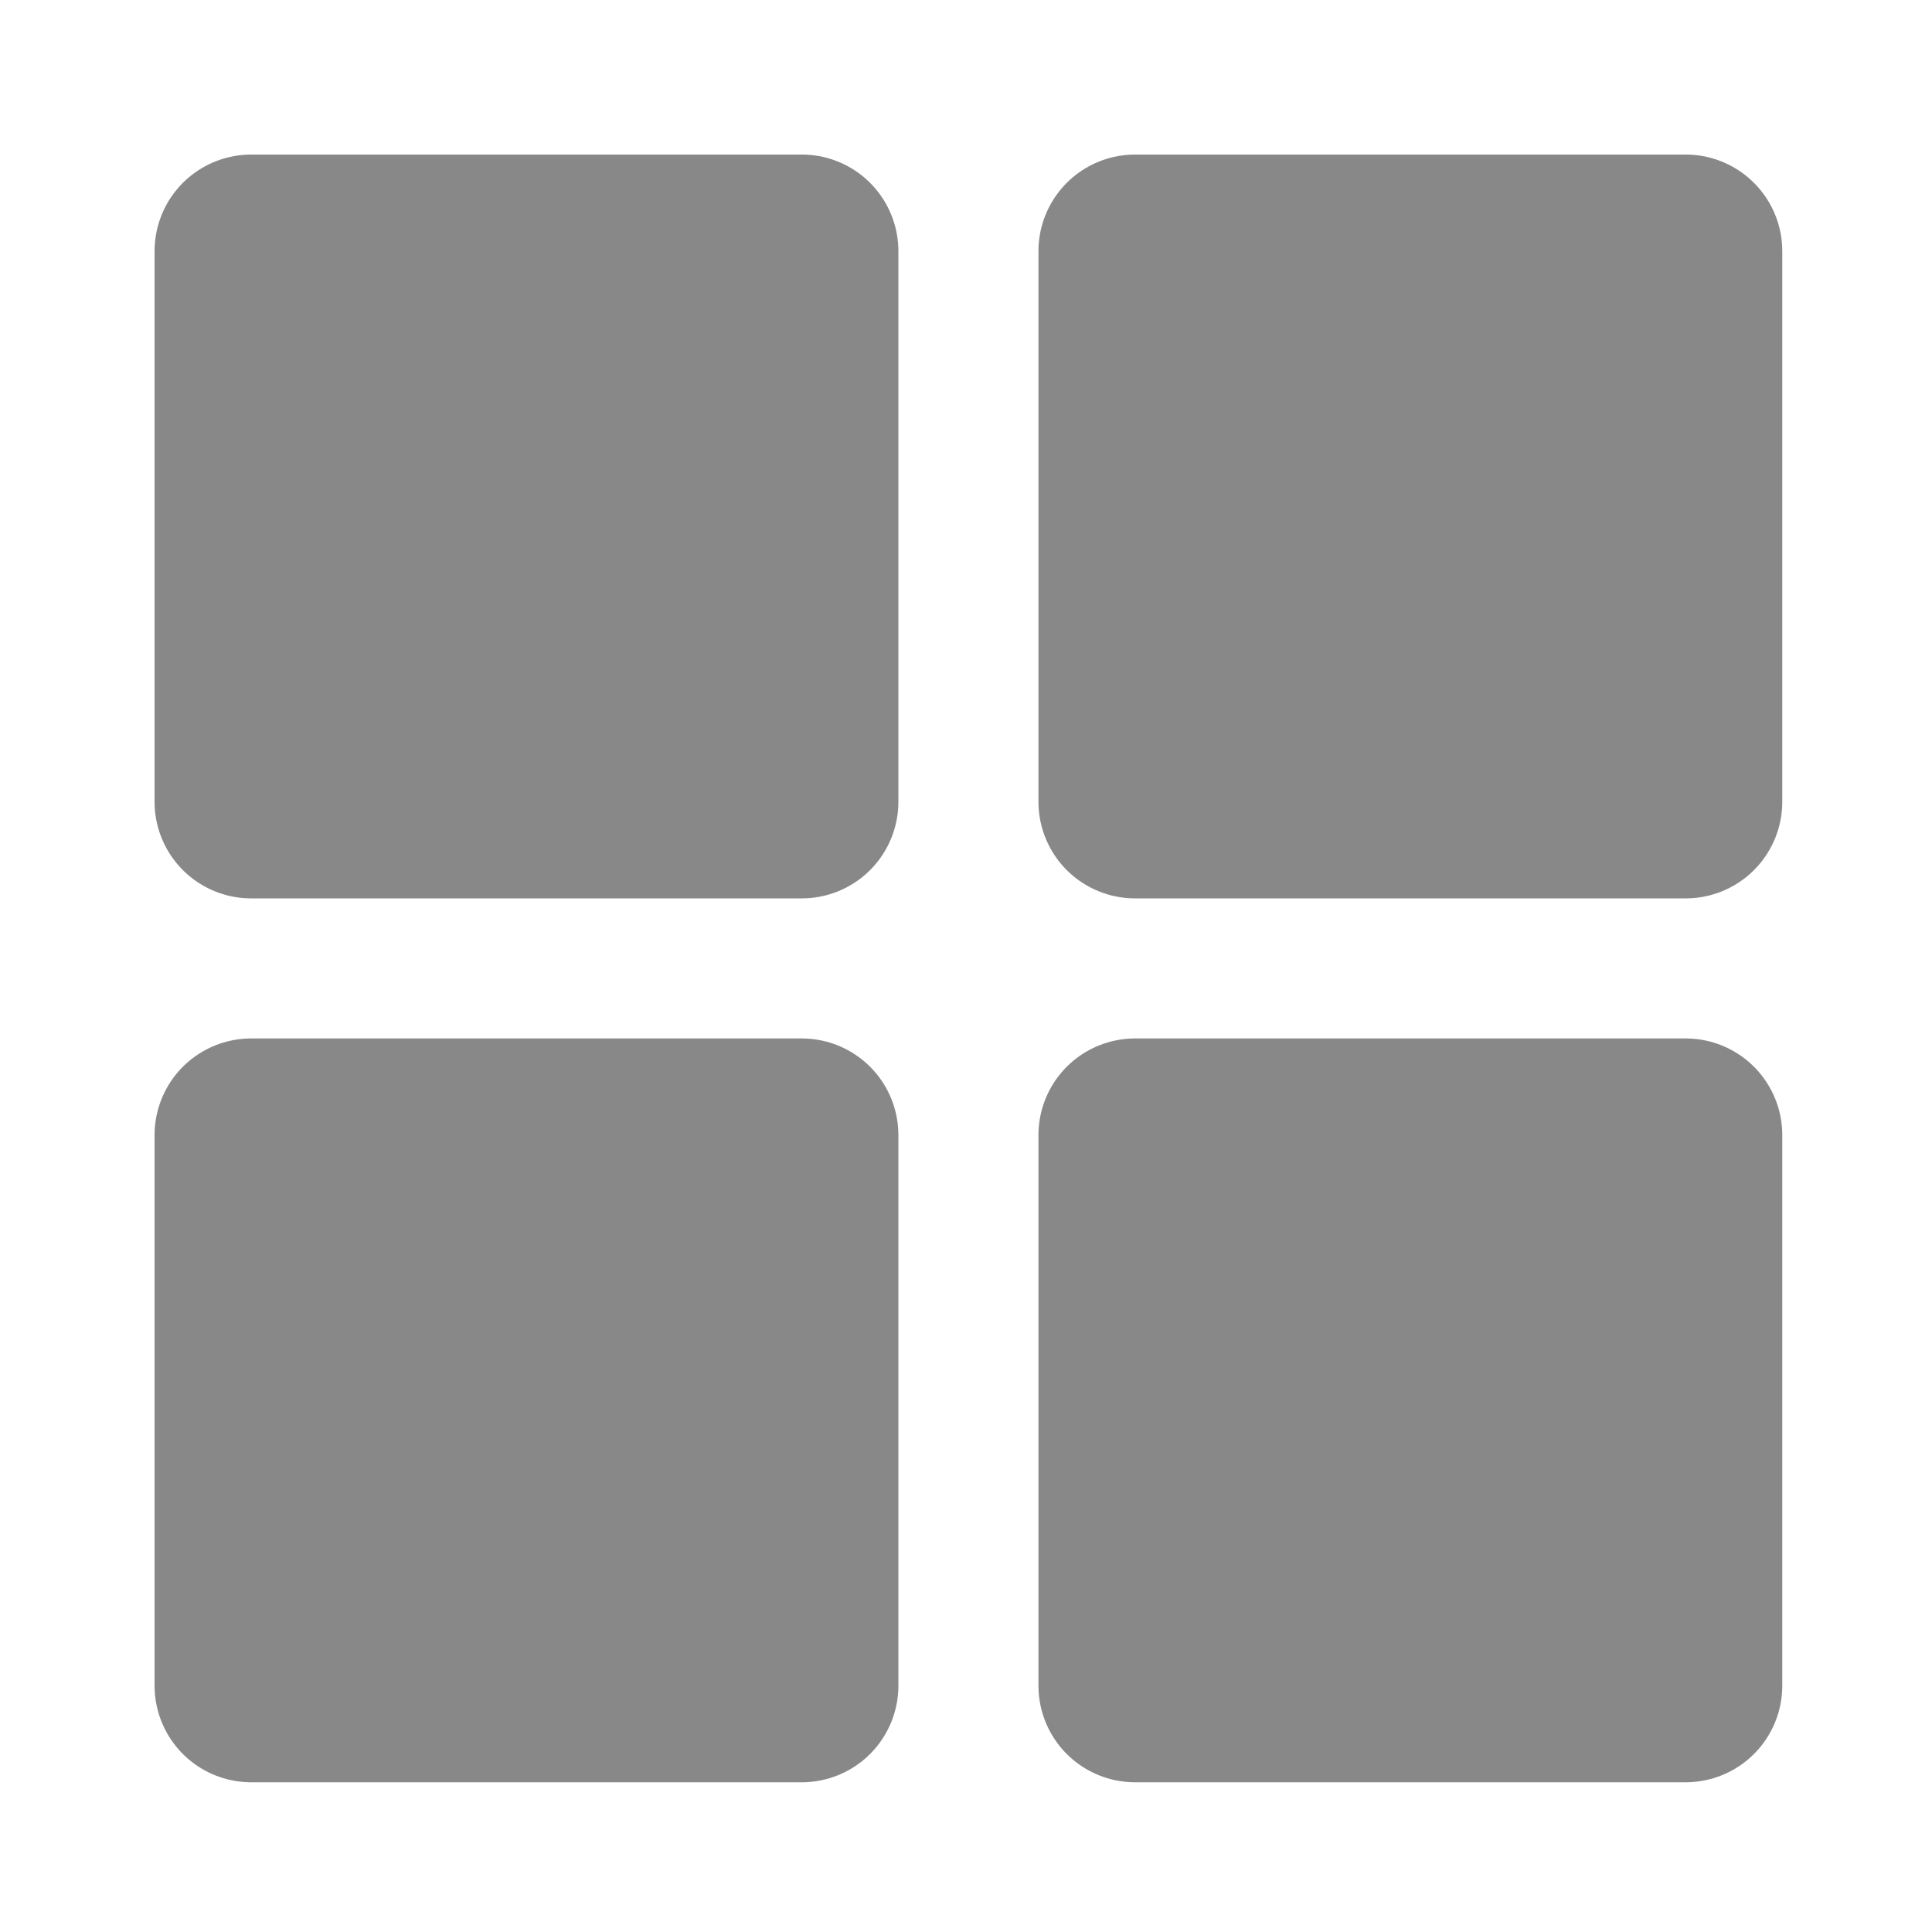
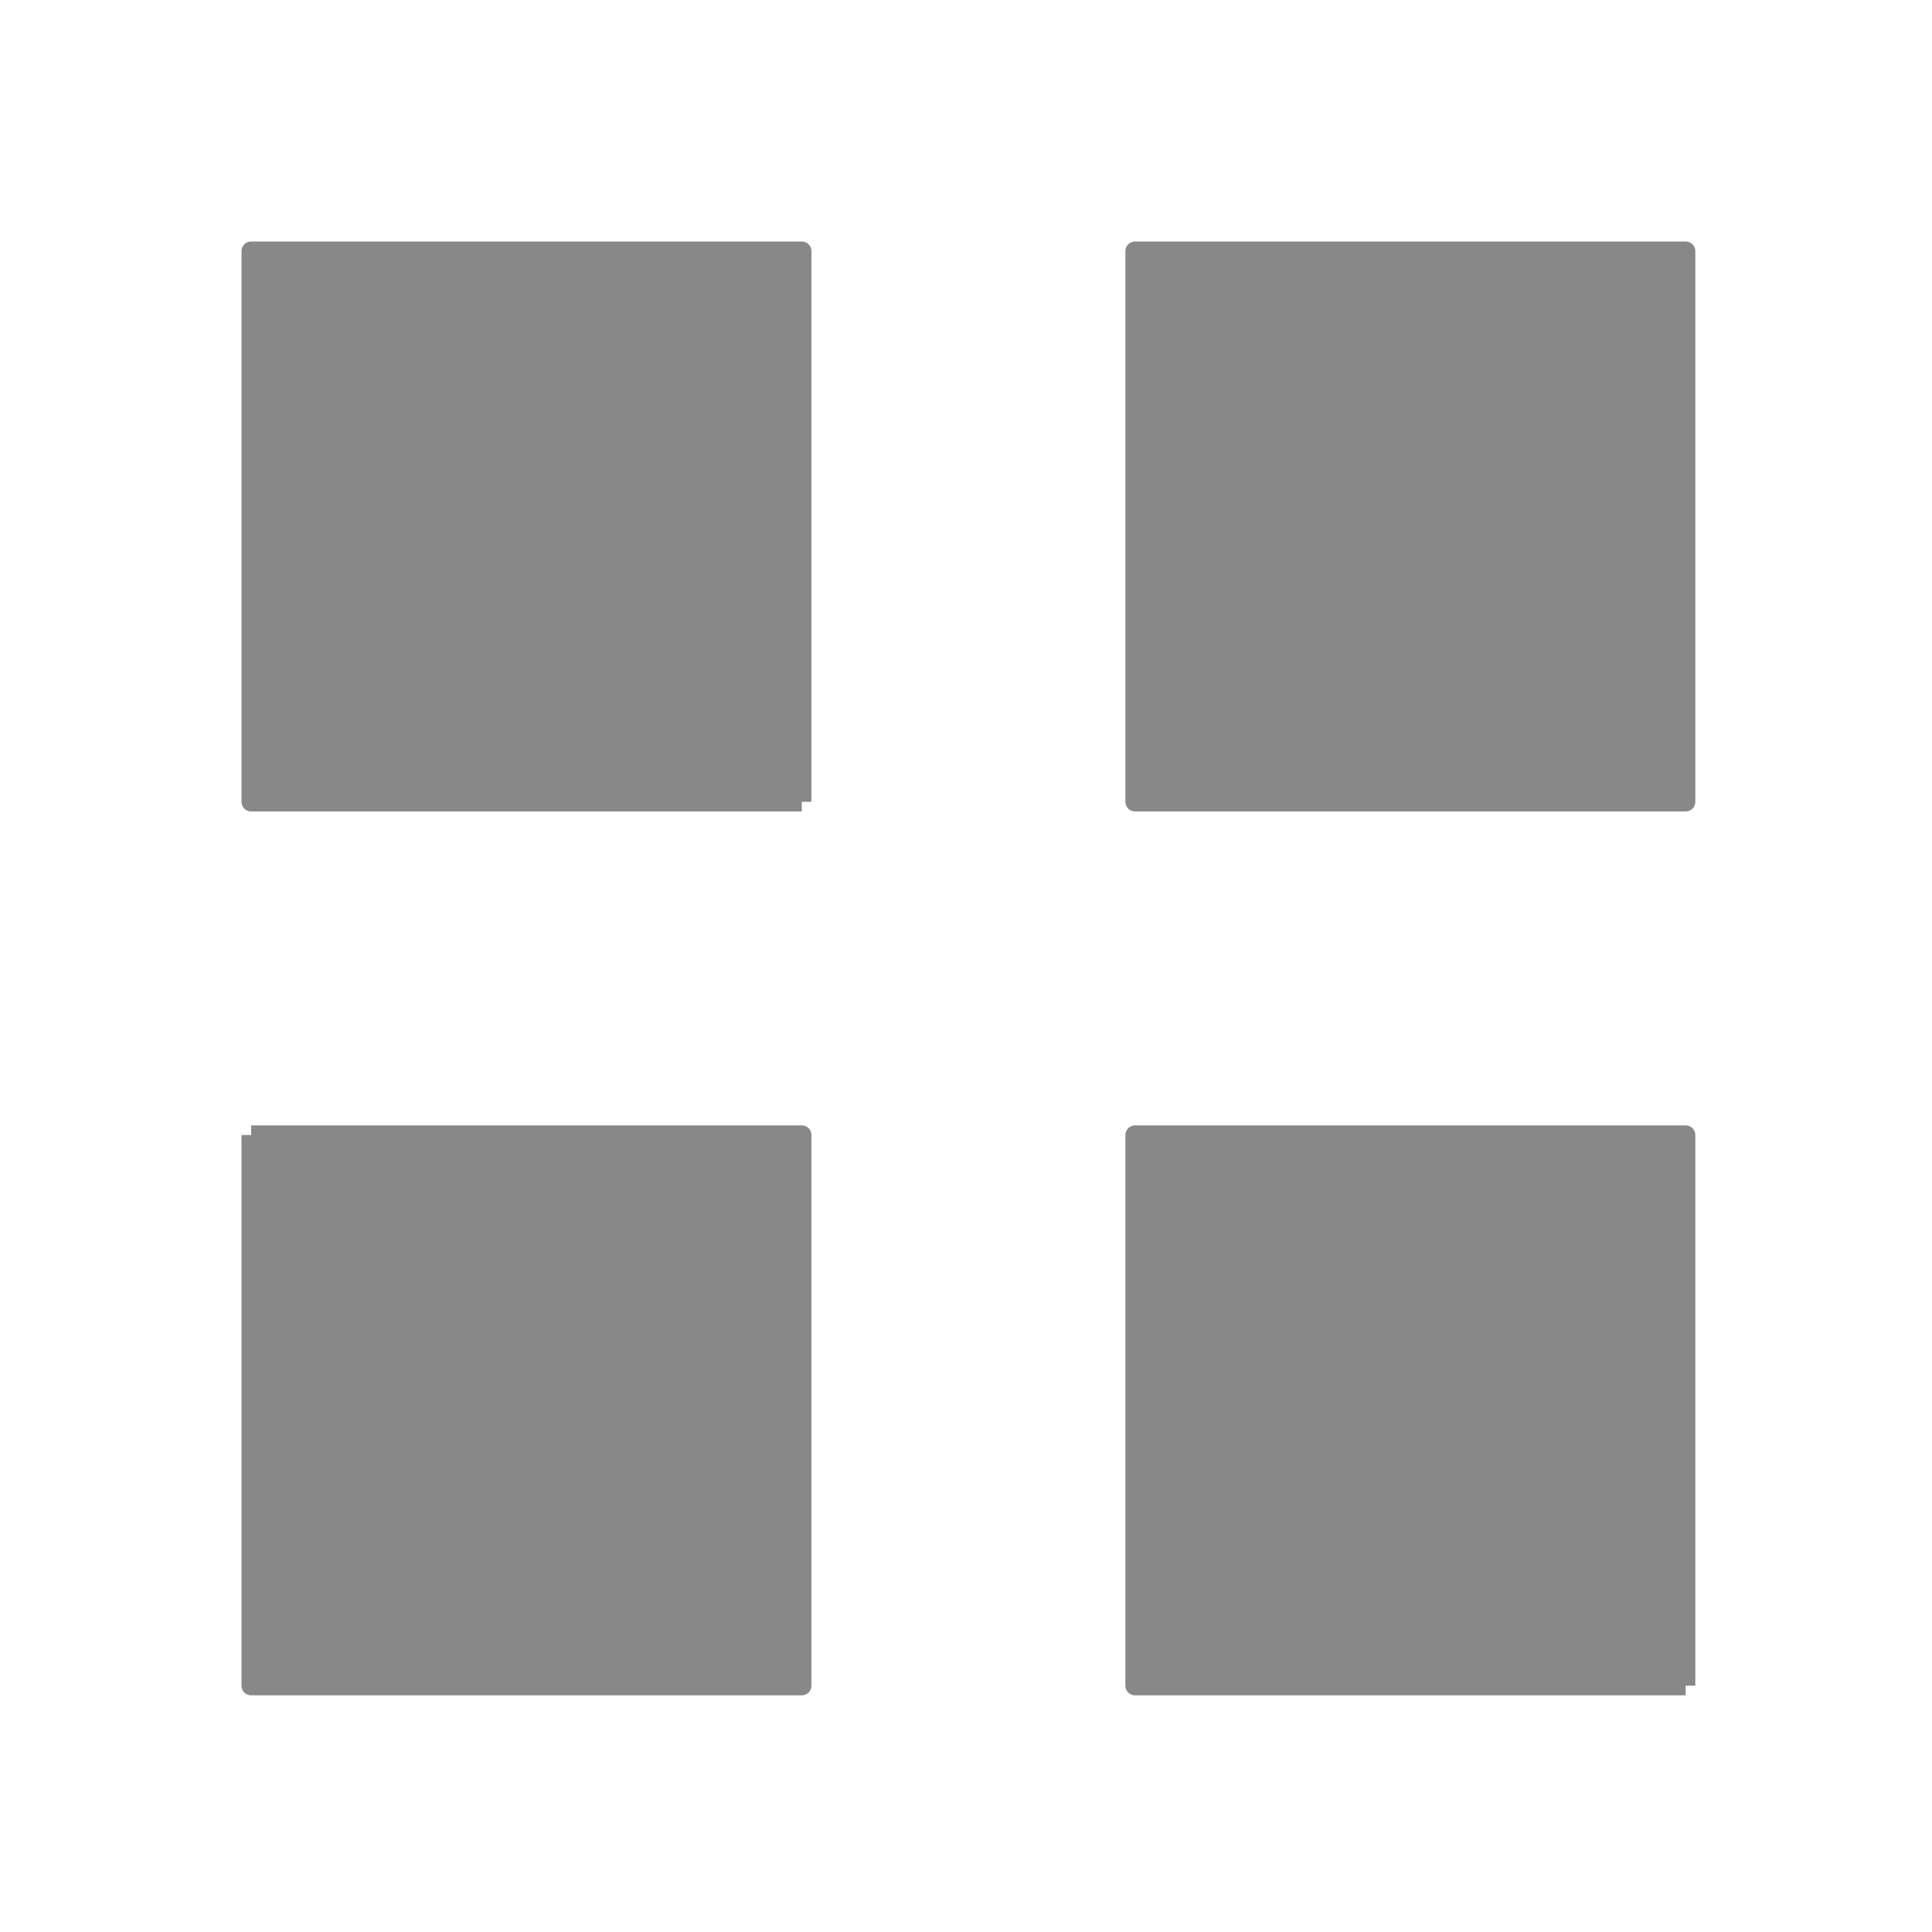
<svg xmlns="http://www.w3.org/2000/svg" width="100%" height="100%" viewBox="0 0 100 100" version="1.1" xml:space="preserve" style="fill-rule:evenodd;clip-rule:evenodd;stroke-linejoin:round;stroke-miterlimit:2;">
  <path d="M13,58.75L13,87.25L41.5,87.25L41.5,58.75L13,58.75M41.5,41.5L41.5,13L13,13L13,41.5L41.5,41.5M87.25,87.25L87.25,58.75L58.75,58.75L58.75,87.25L87.25,87.25M87.25,41.5L87.25,13L58.75,13L58.75,41.5L87.25,41.5Z" style="fill:rgb(136,136,136);fill-rule:nonzero;stroke:rgb(136,136,136);stroke-width:1px;" />
-   <path d="M58.75,13L87.25,13L87.25,41.5L58.75,41.5L58.75,13ZM58.75,58.75L87.25,58.75L87.25,87.25L58.75,87.25L58.75,58.75ZM13,13L41.5,13L41.5,41.5L13,41.5L13,13ZM13,58.75L41.5,58.75L41.5,87.25L13,87.25L13,58.75Z" style="fill:none;fill-rule:nonzero;stroke:rgb(136,136,136);stroke-width:10px;stroke-linecap:round;stroke-miterlimit:4;" />
</svg>